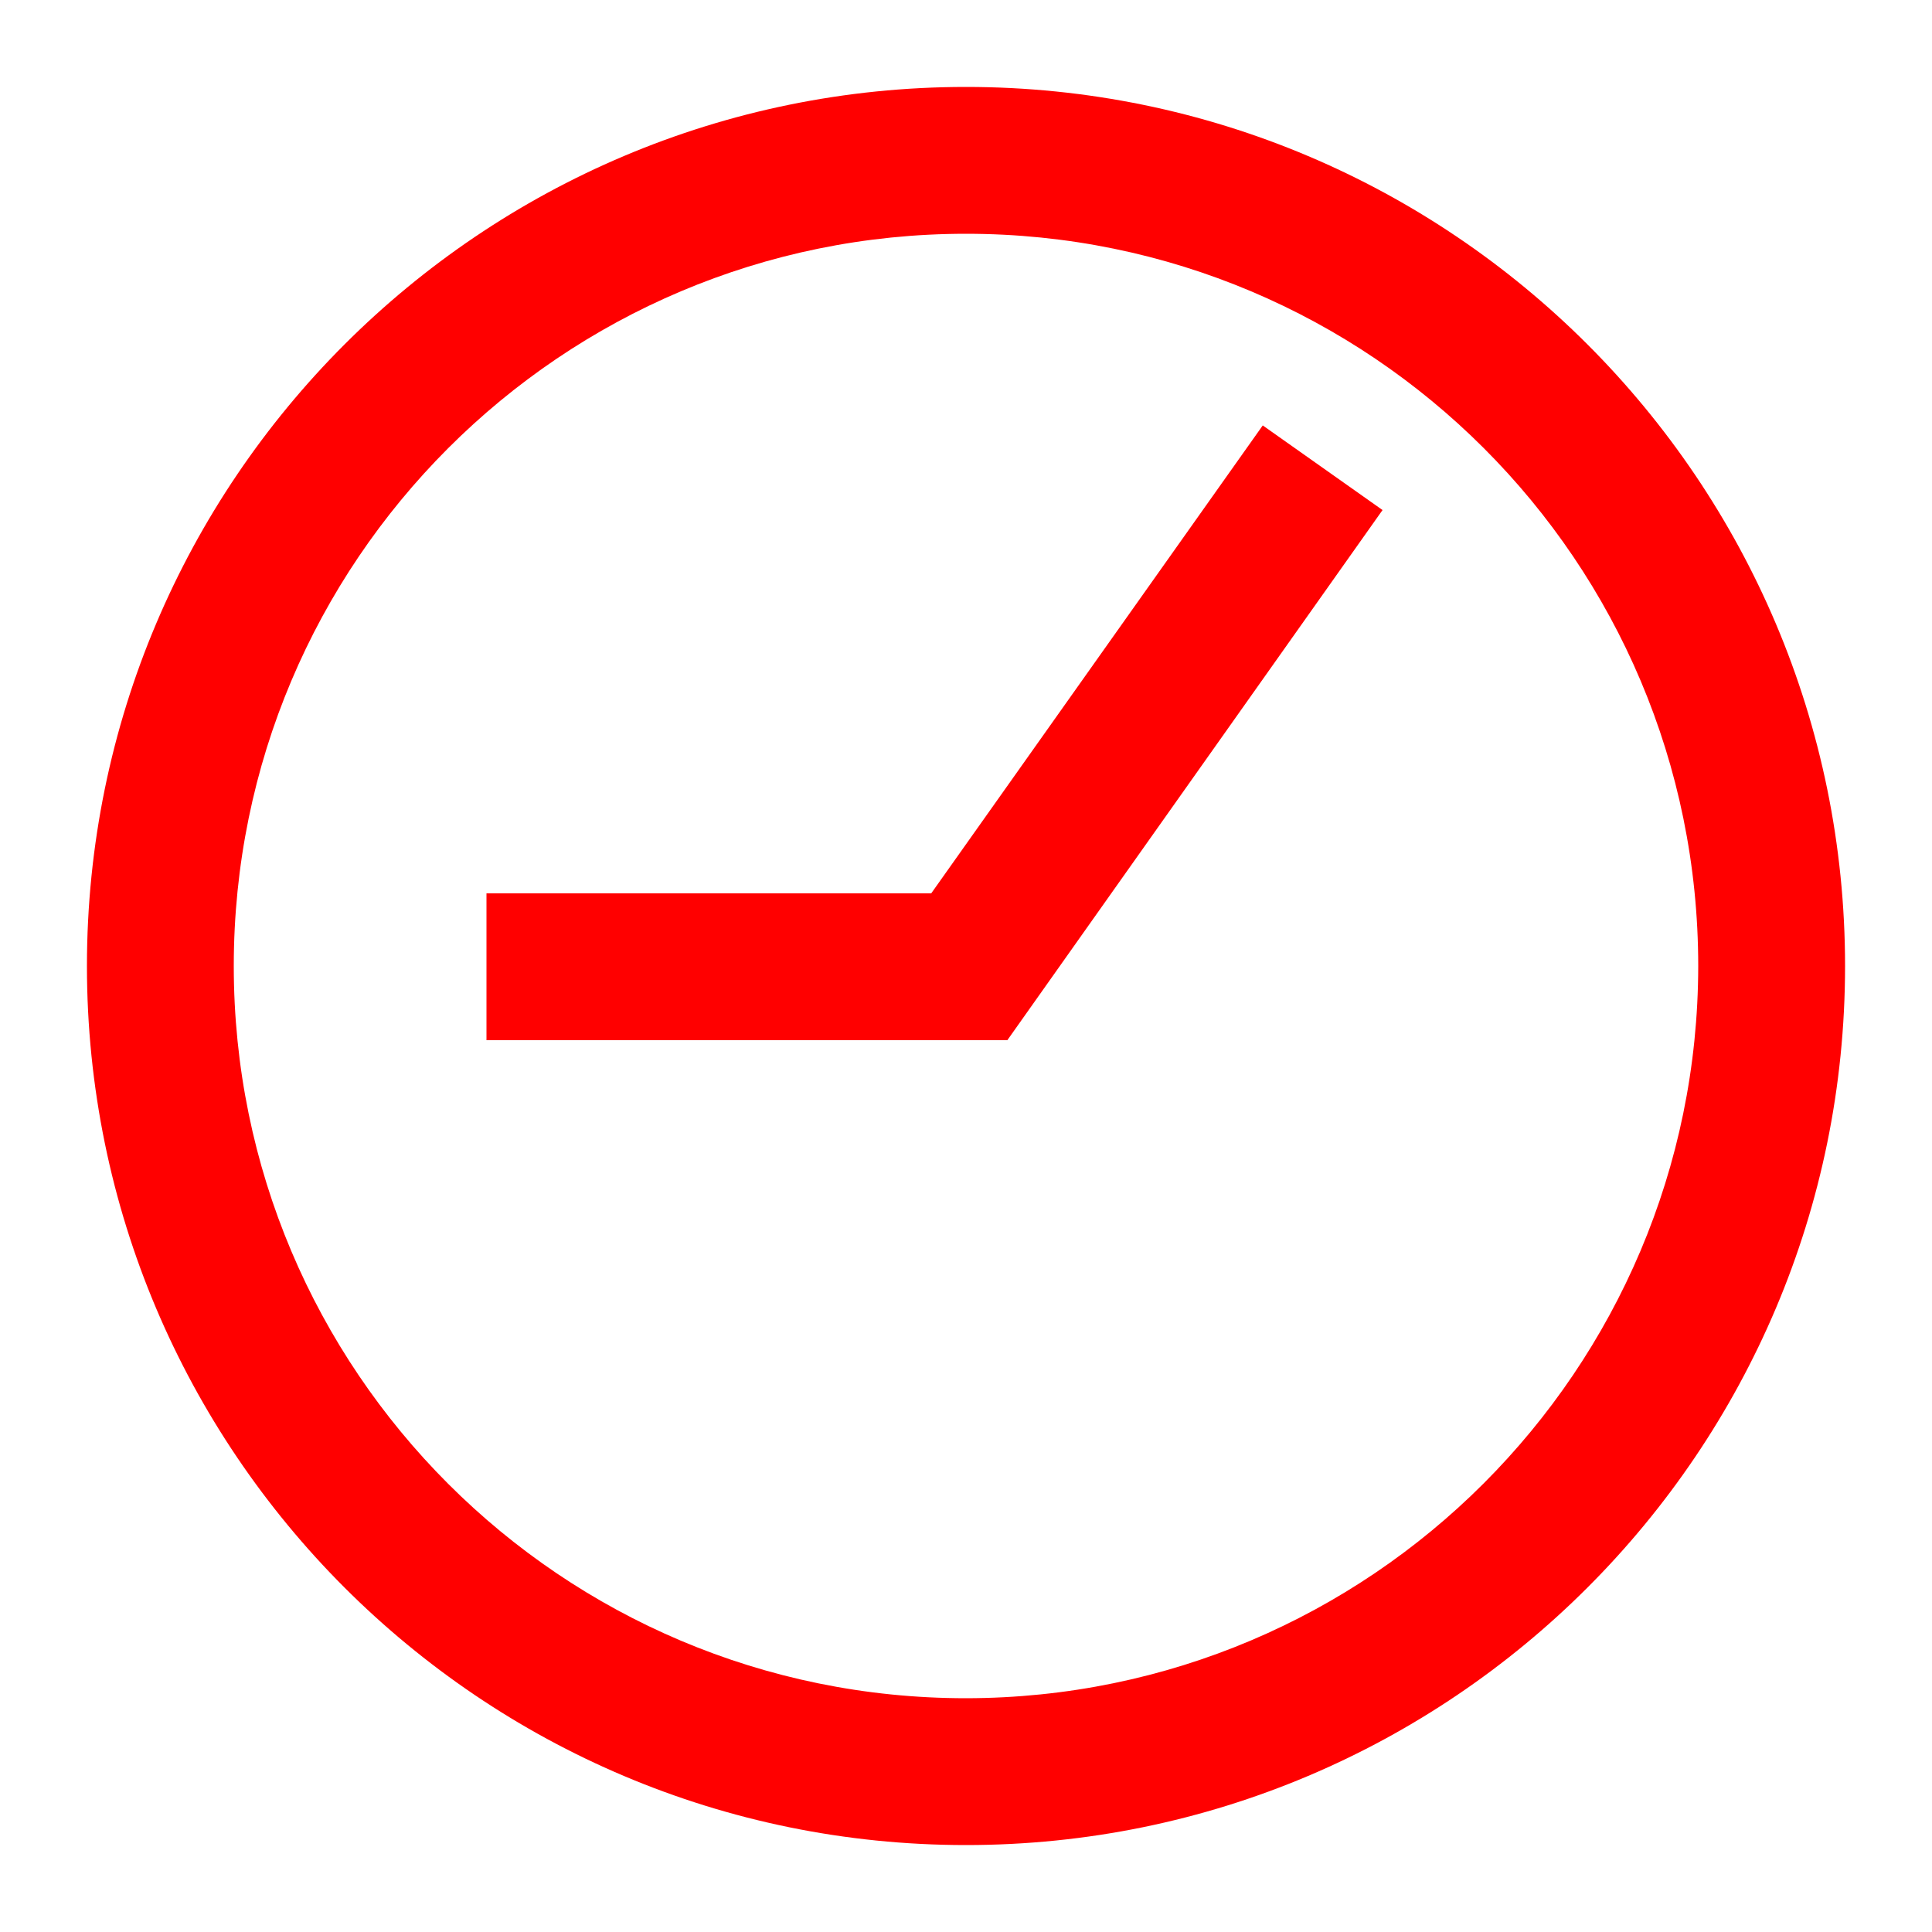
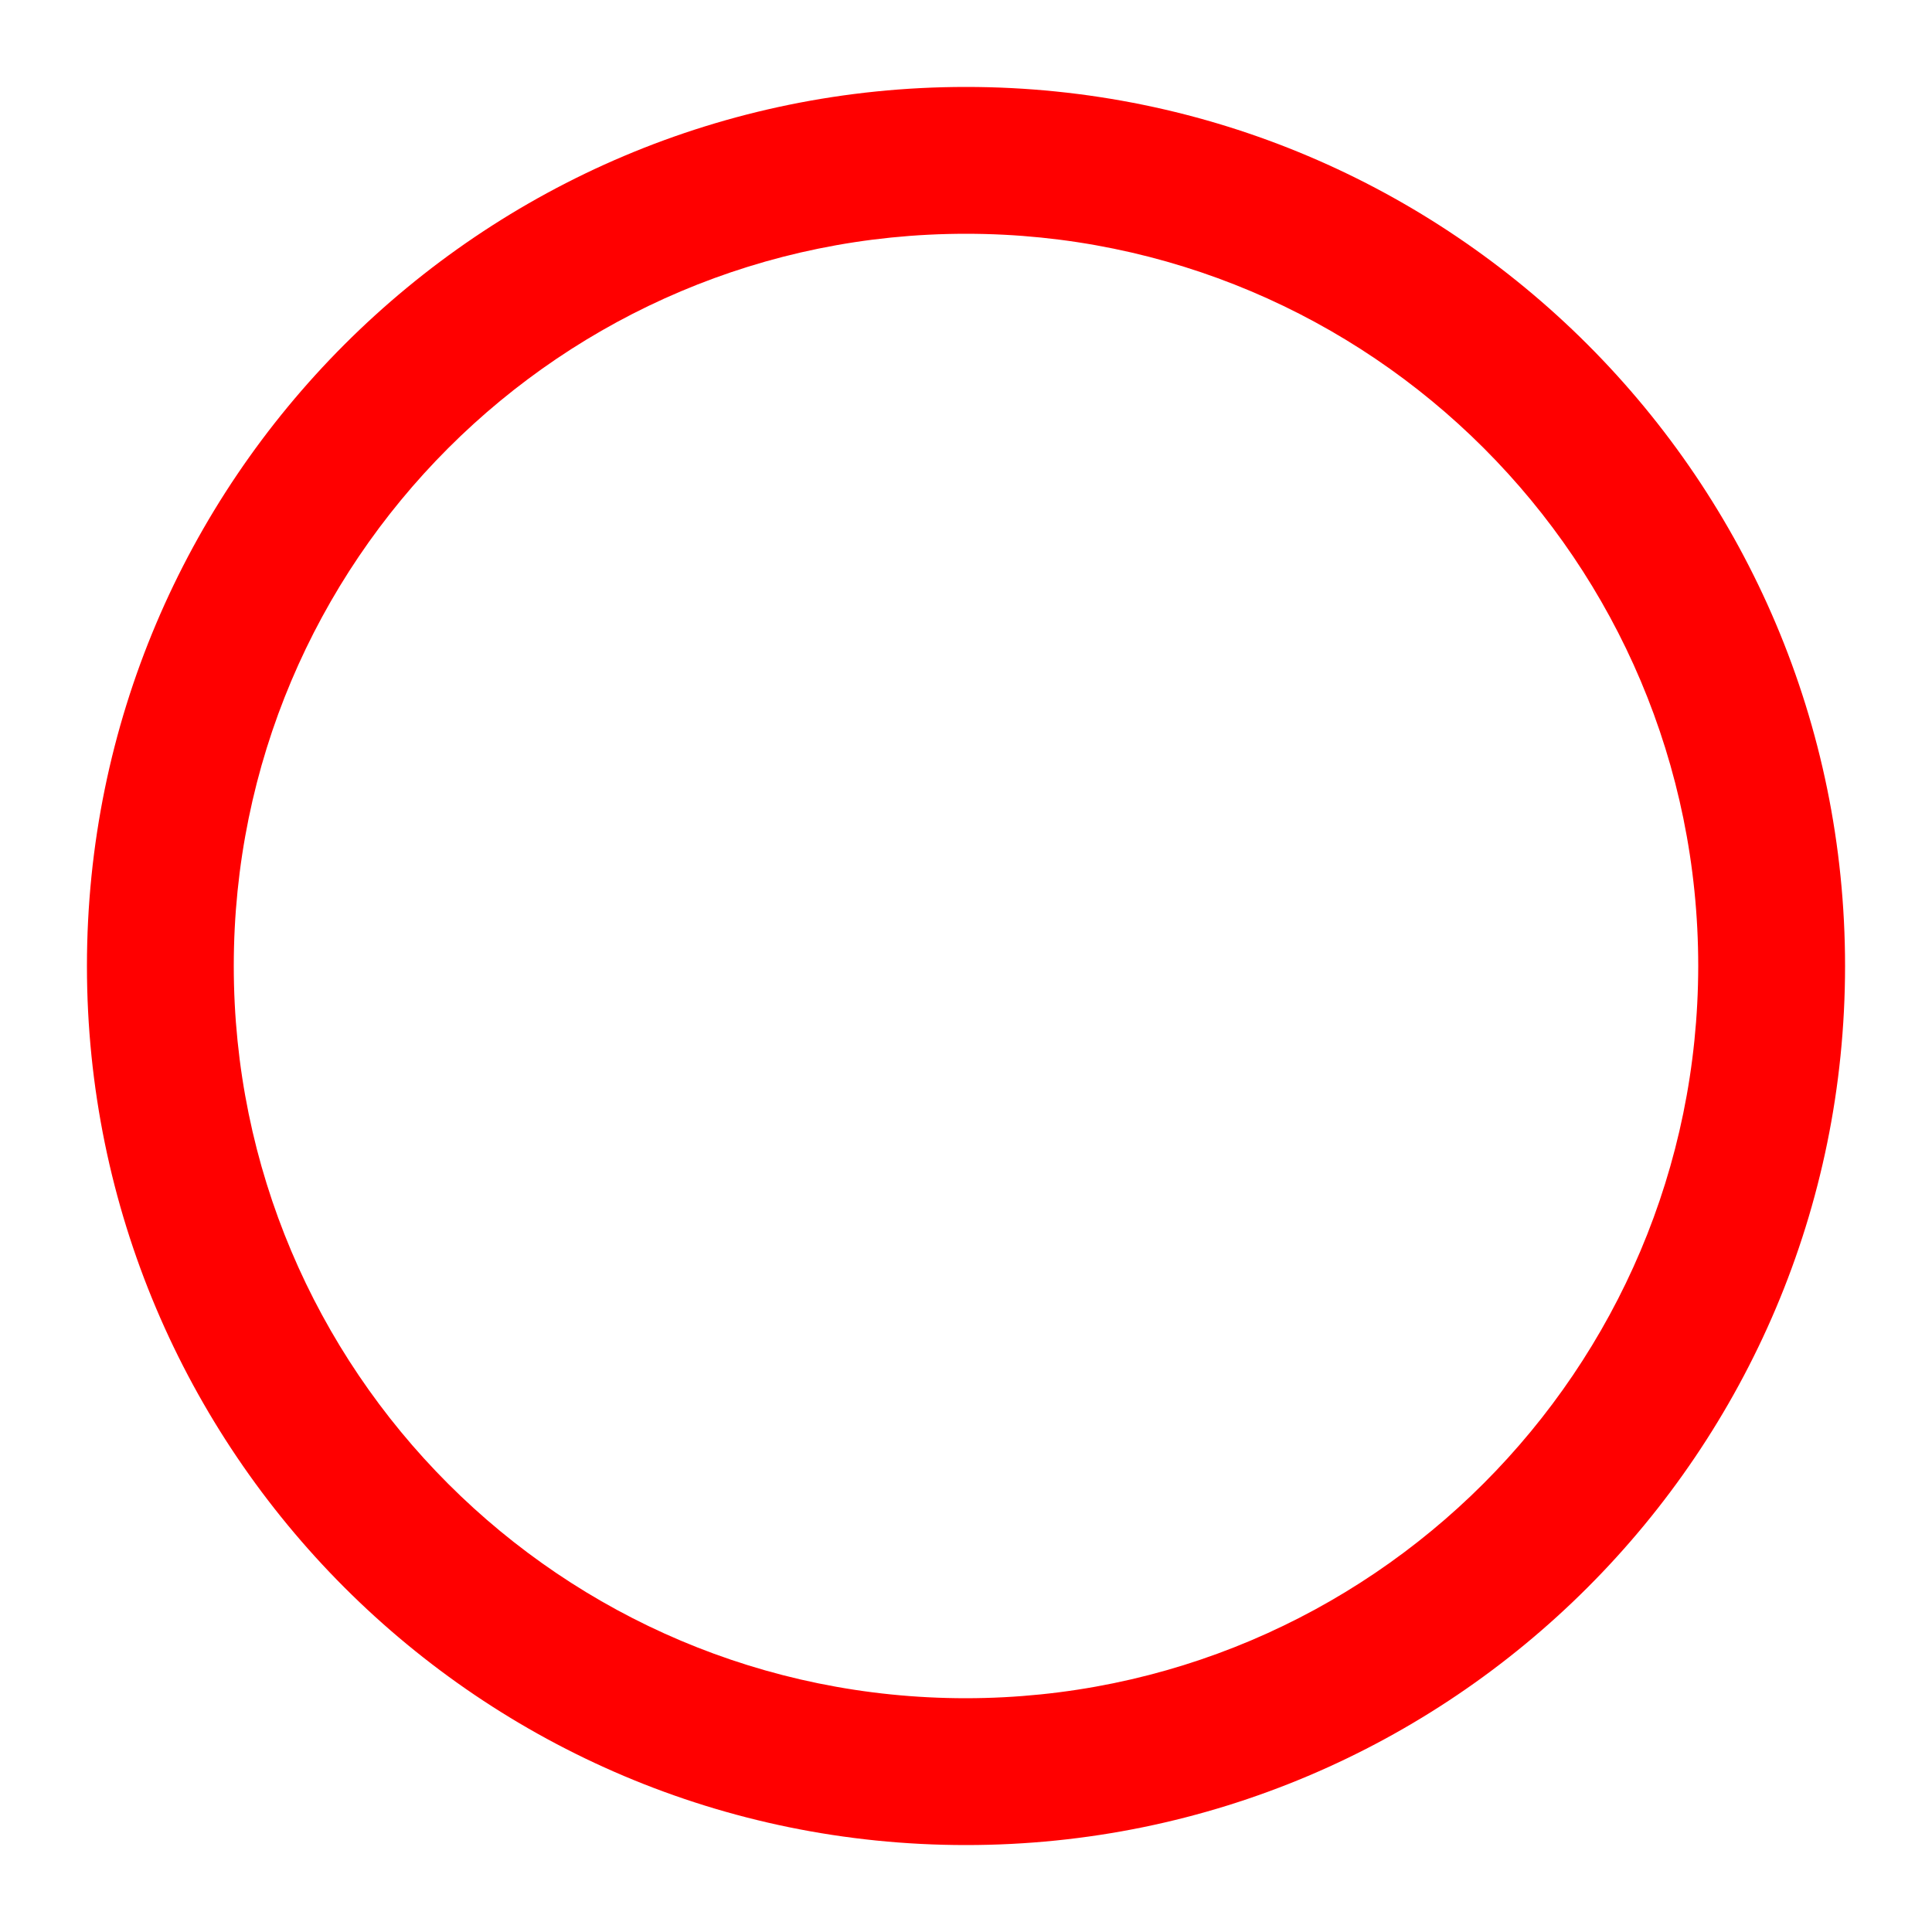
<svg xmlns="http://www.w3.org/2000/svg" id="Ebene_1" data-name="Ebene 1" viewBox="0 0 50 50">
  <defs>
    <style>.cls-1{fill:red;}</style>
  </defs>
  <title>spares_Icons</title>
-   <path class="cls-1" d="M 24.10,23.12            C 24.10,23.12 12.59,23.12 12.59,23.12              12.59,23.12 12.59,26.92 12.59,26.92              12.59,26.92 26.07,26.92 26.07,26.92              26.07,26.92 35.78,13.20 35.78,13.20              35.78,13.20 32.68,11.01 32.68,11.01              32.68,11.01 24.10,23.12 24.10,23.12 Z            M 25.00,43.95            C 14.53,43.95 6.05,35.47 6.05,25.00              6.05,14.53 14.53,6.05 25.00,6.05              35.47,6.05 43.95,14.53 43.95,25.00              43.94,35.46 35.46,43.94 25.00,43.95M 25.00,2.25            C 12.44,2.25 2.25,12.44 2.25,25.00              2.25,37.56 12.44,47.75 25.00,47.75              37.56,47.75 47.75,37.56 47.75,25.00              47.75,12.44 37.56,2.25 25.00,2.25" />
+   <path class="cls-1" d="M 24.10,23.12            Z            M 25.00,43.95            C 14.53,43.95 6.05,35.47 6.05,25.00              6.05,14.53 14.53,6.05 25.00,6.05              35.47,6.05 43.95,14.53 43.95,25.00              43.94,35.46 35.46,43.94 25.00,43.95M 25.00,2.25            C 12.44,2.25 2.25,12.44 2.25,25.00              2.25,37.56 12.44,47.75 25.00,47.75              37.56,47.75 47.75,37.56 47.75,25.00              47.75,12.44 37.56,2.25 25.00,2.25" />
</svg>